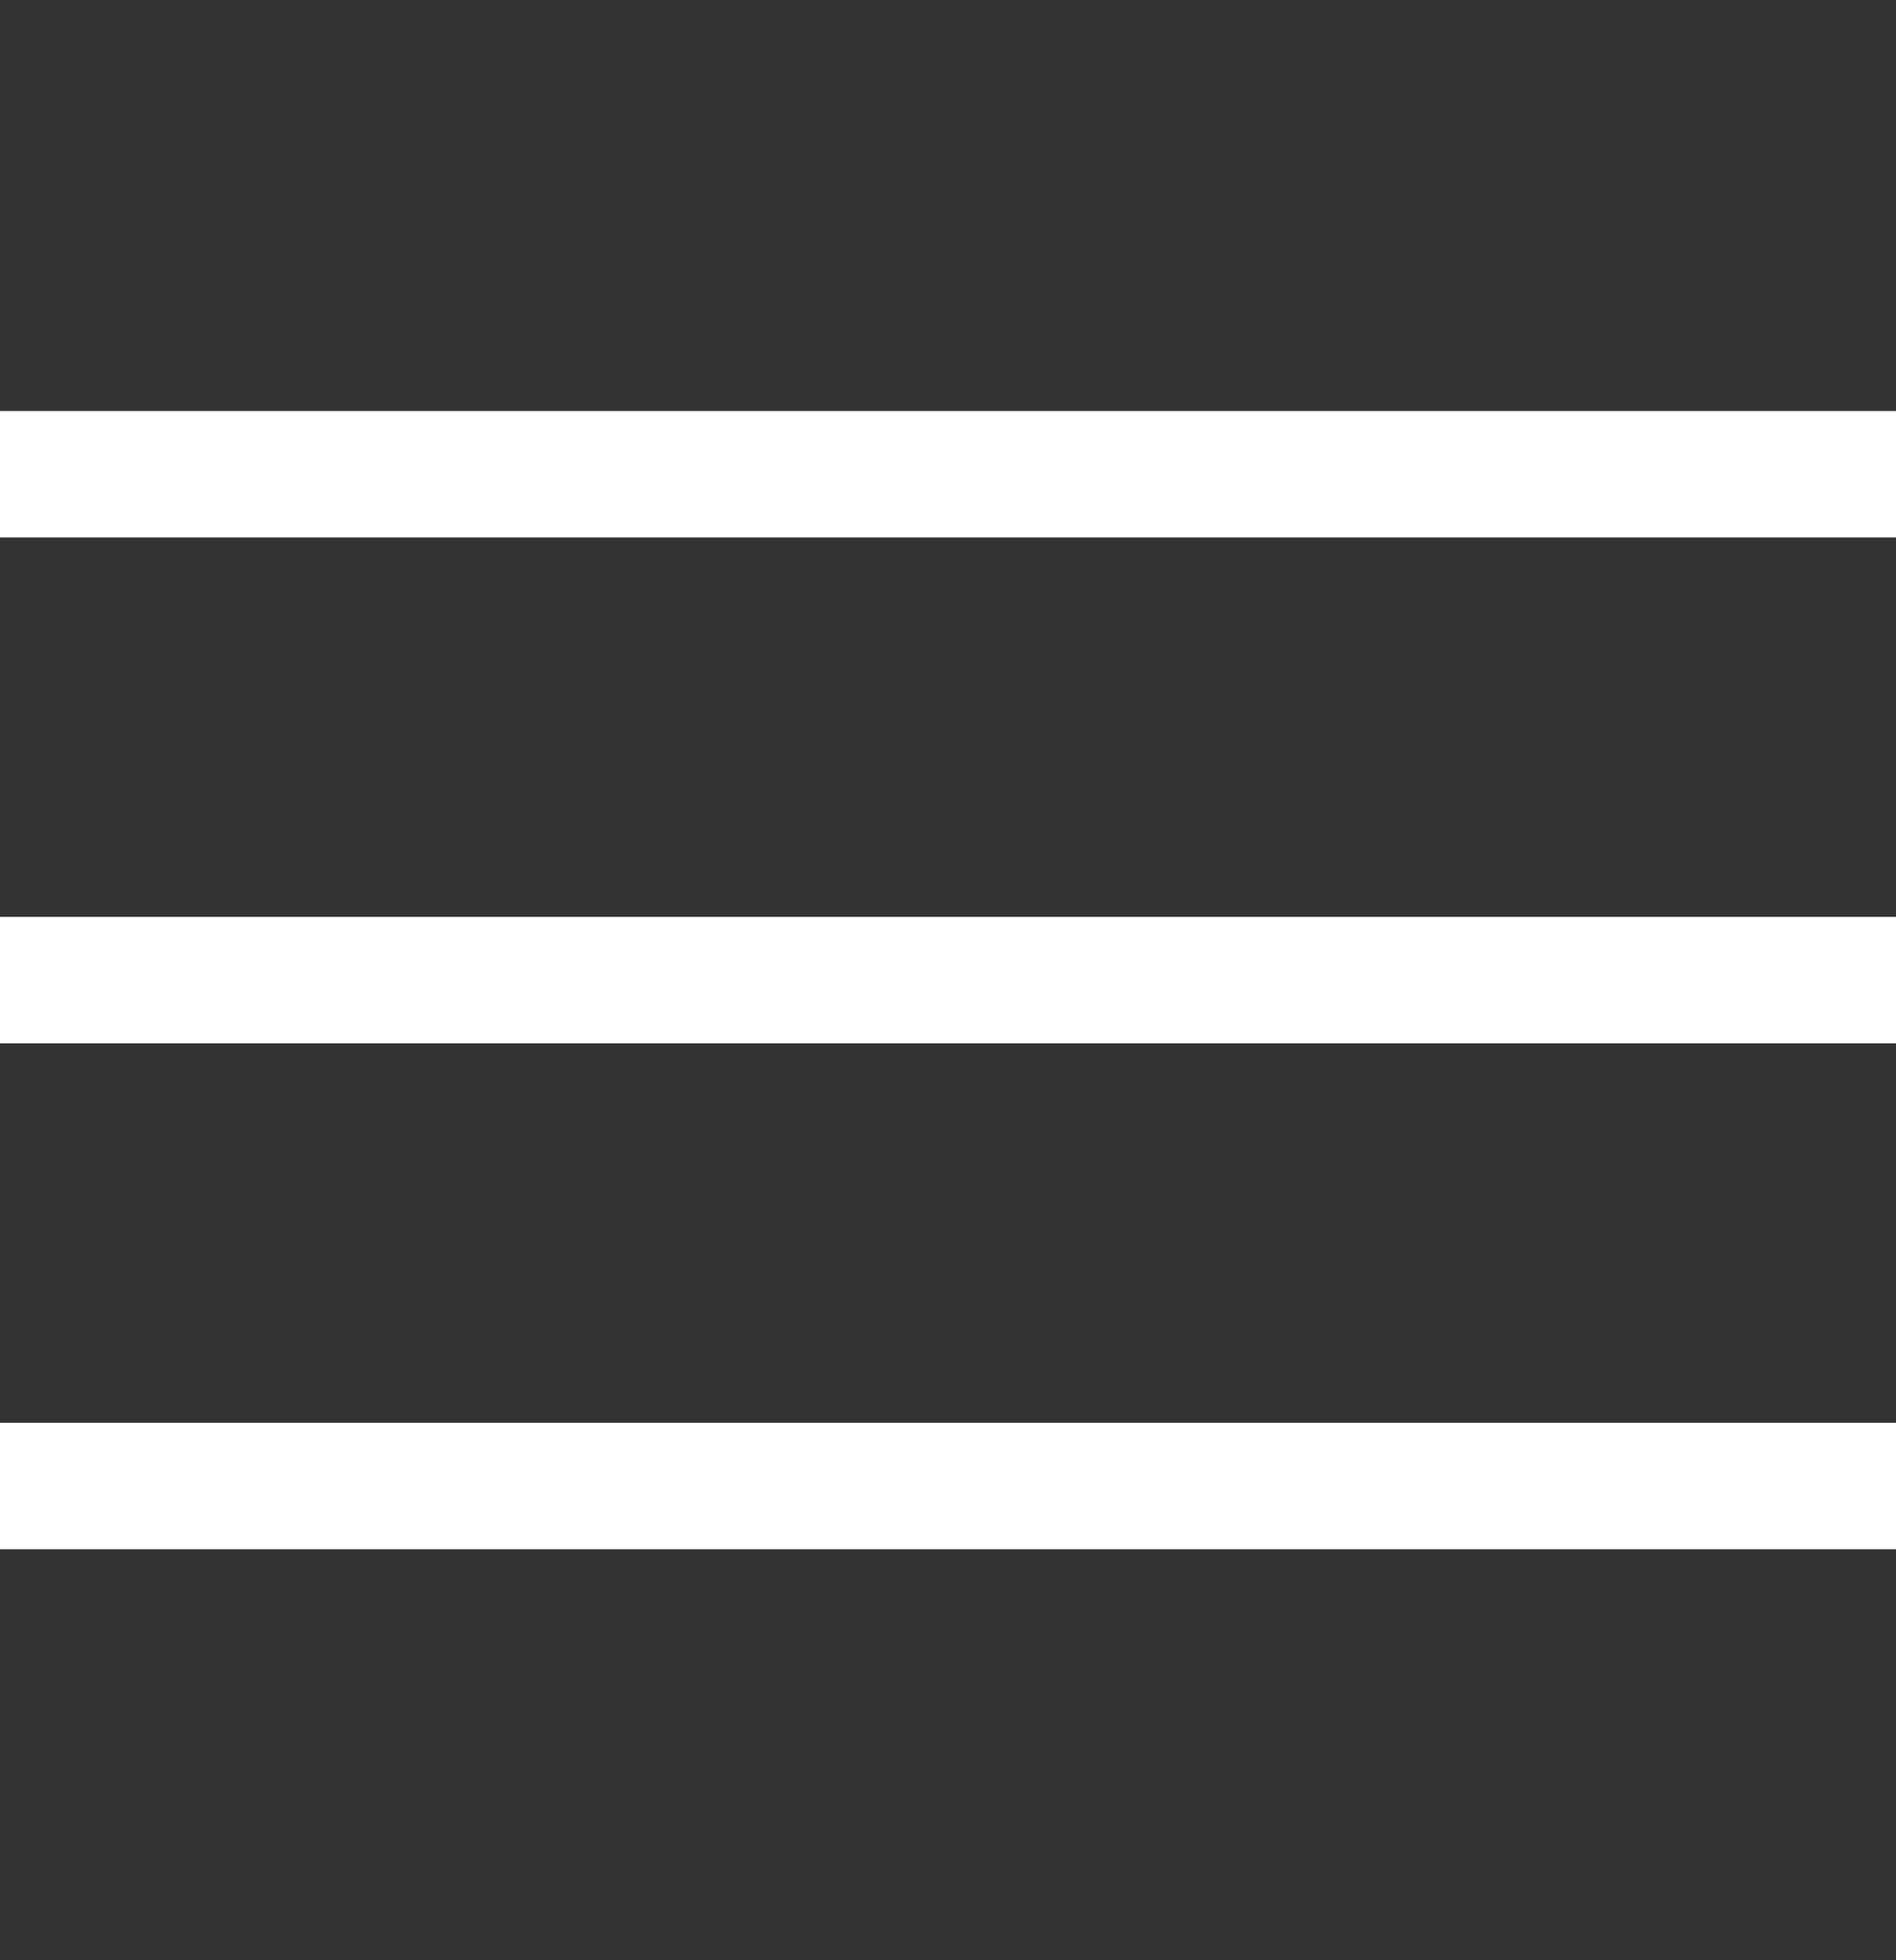
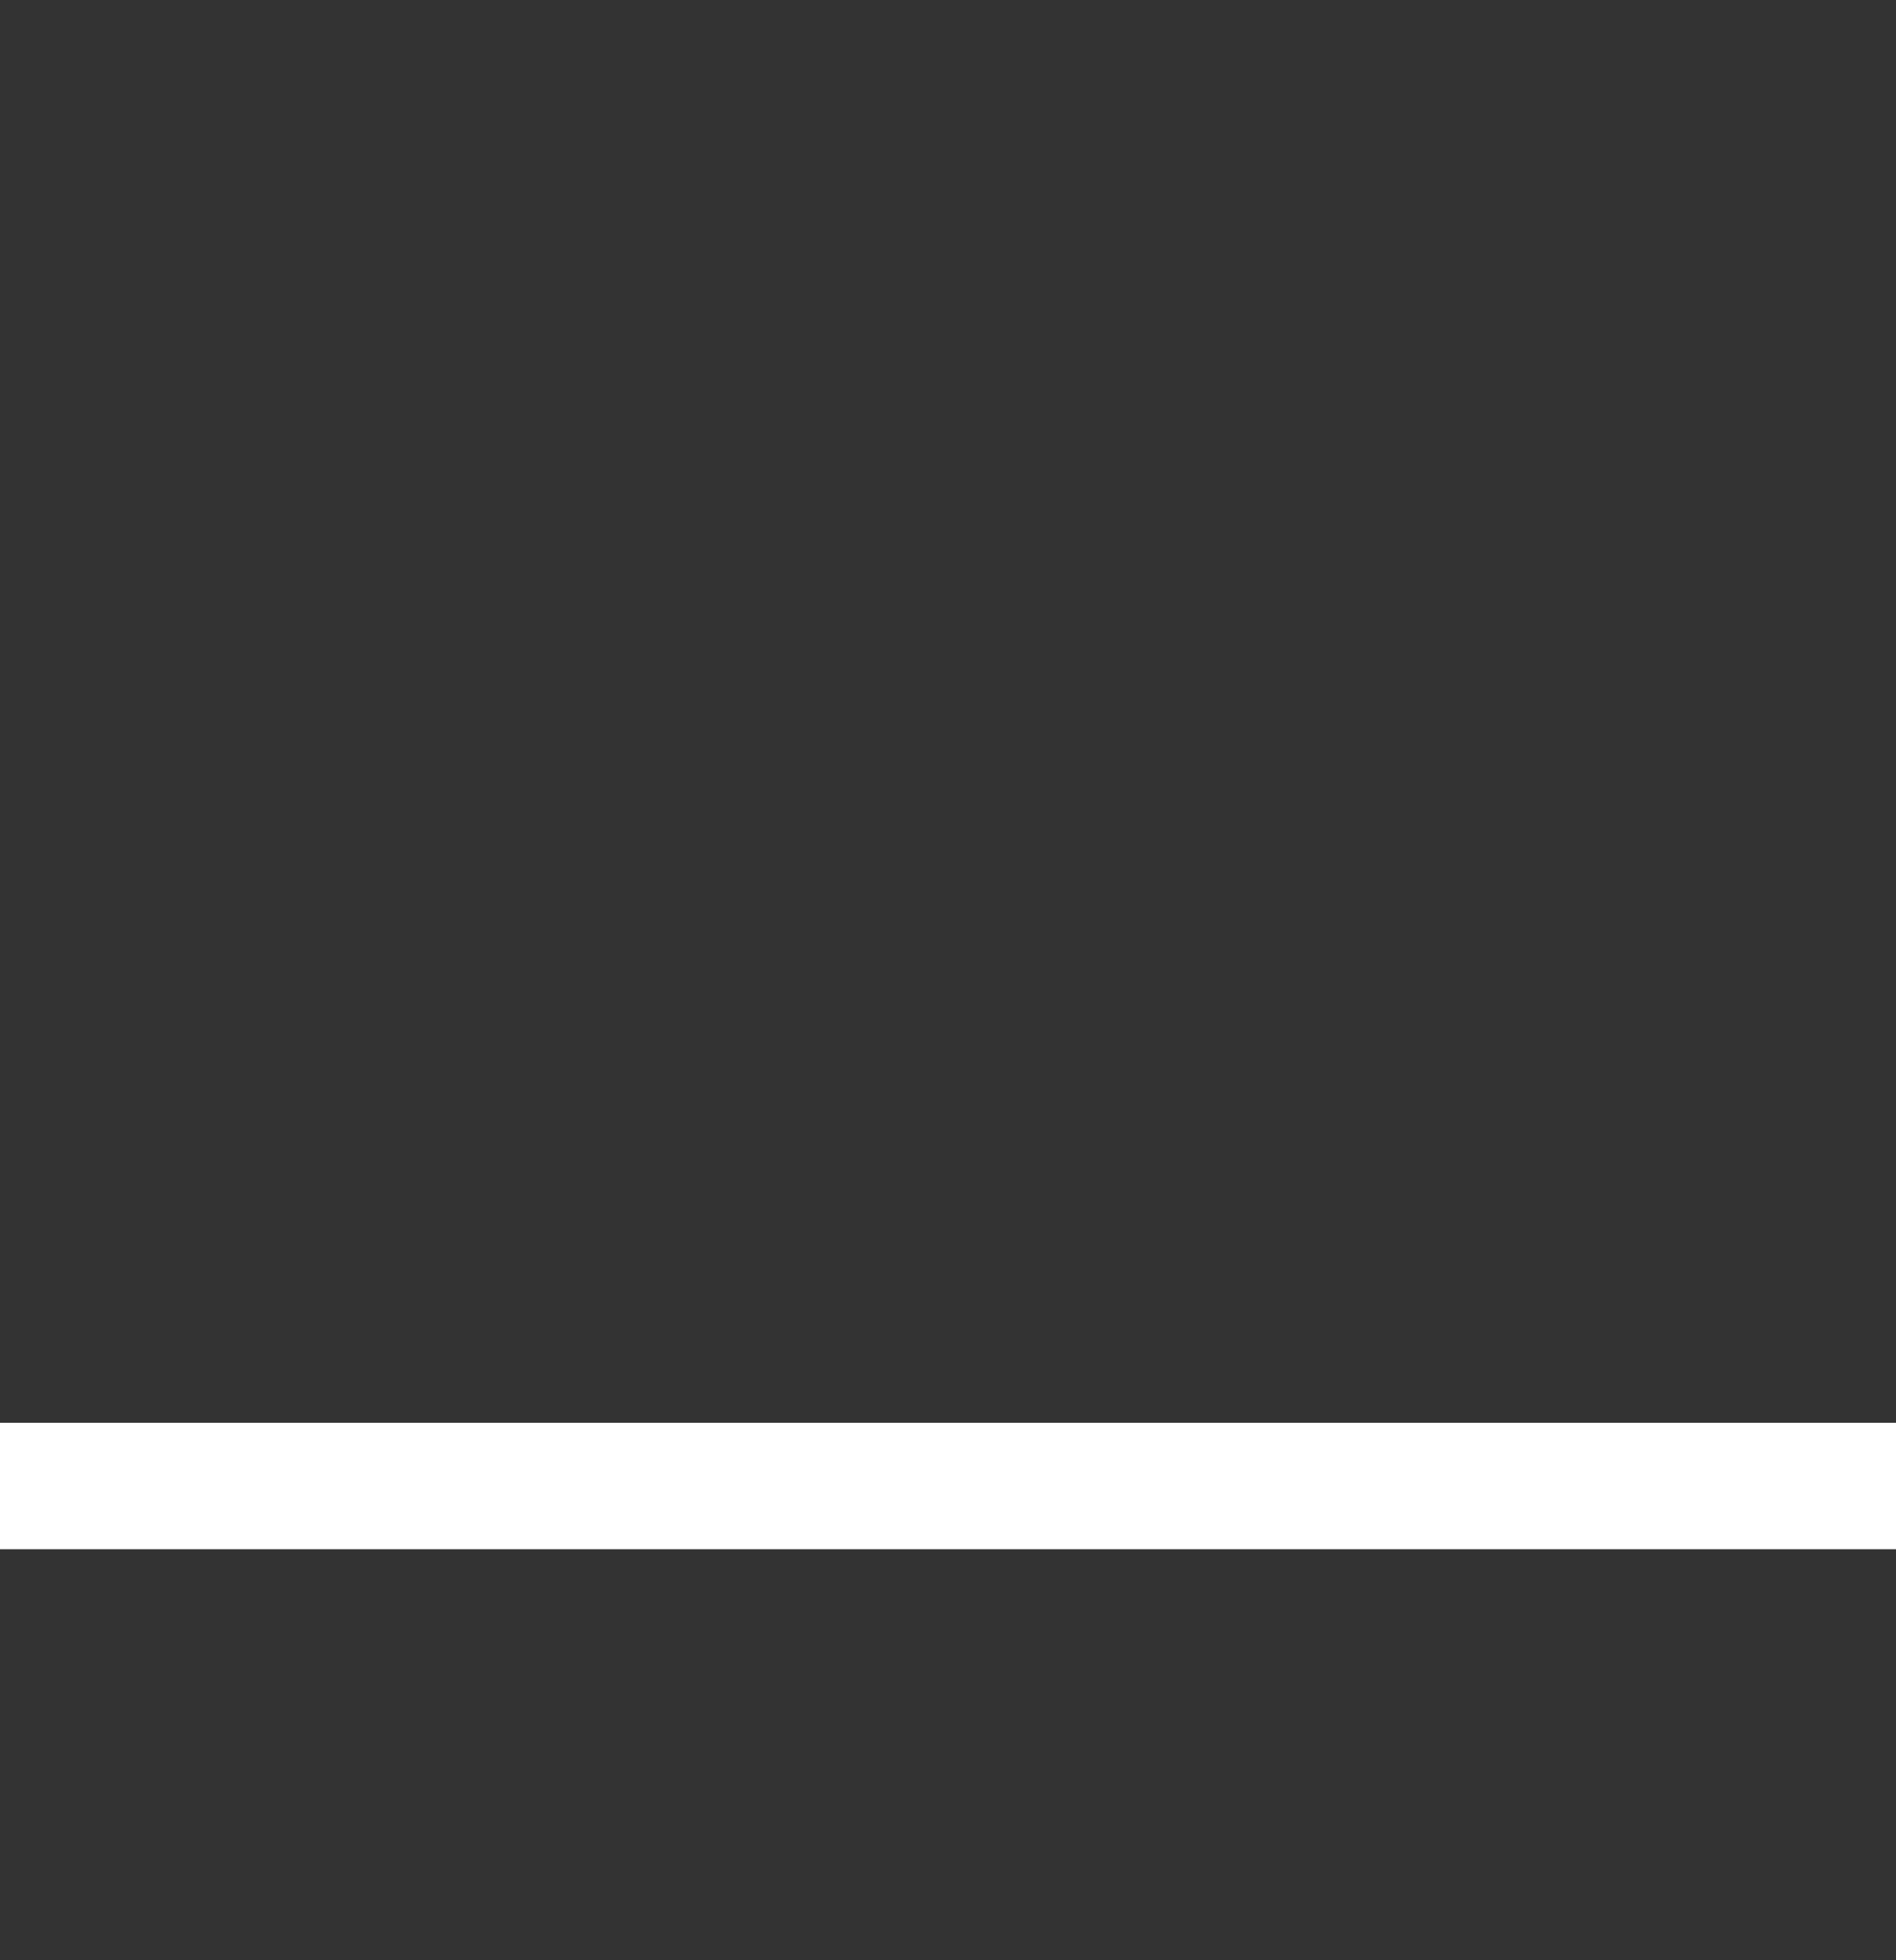
<svg xmlns="http://www.w3.org/2000/svg" width="30" height="31" viewBox="0 0 30 31" fill="none">
  <rect x="0" y="0" width="30" height="31" fill="#333333" stroke="none" />
  <g clip-path="url(#clip0_290_16327)">
-     <path d="M30 6.5H0V8.5H30V6.5Z" fill="white" />
-     <path d="M30 14.5H0V16.5H30V14.5Z" fill="white" />
    <path d="M30 22.5H0V24.5H30V22.5Z" fill="white" />
  </g>
  <defs>
    <clipPath id="clip0_290_16327">
      <rect width="30" height="30" fill="white" transform="translate(0 0.5)" />
    </clipPath>
  </defs>
</svg>